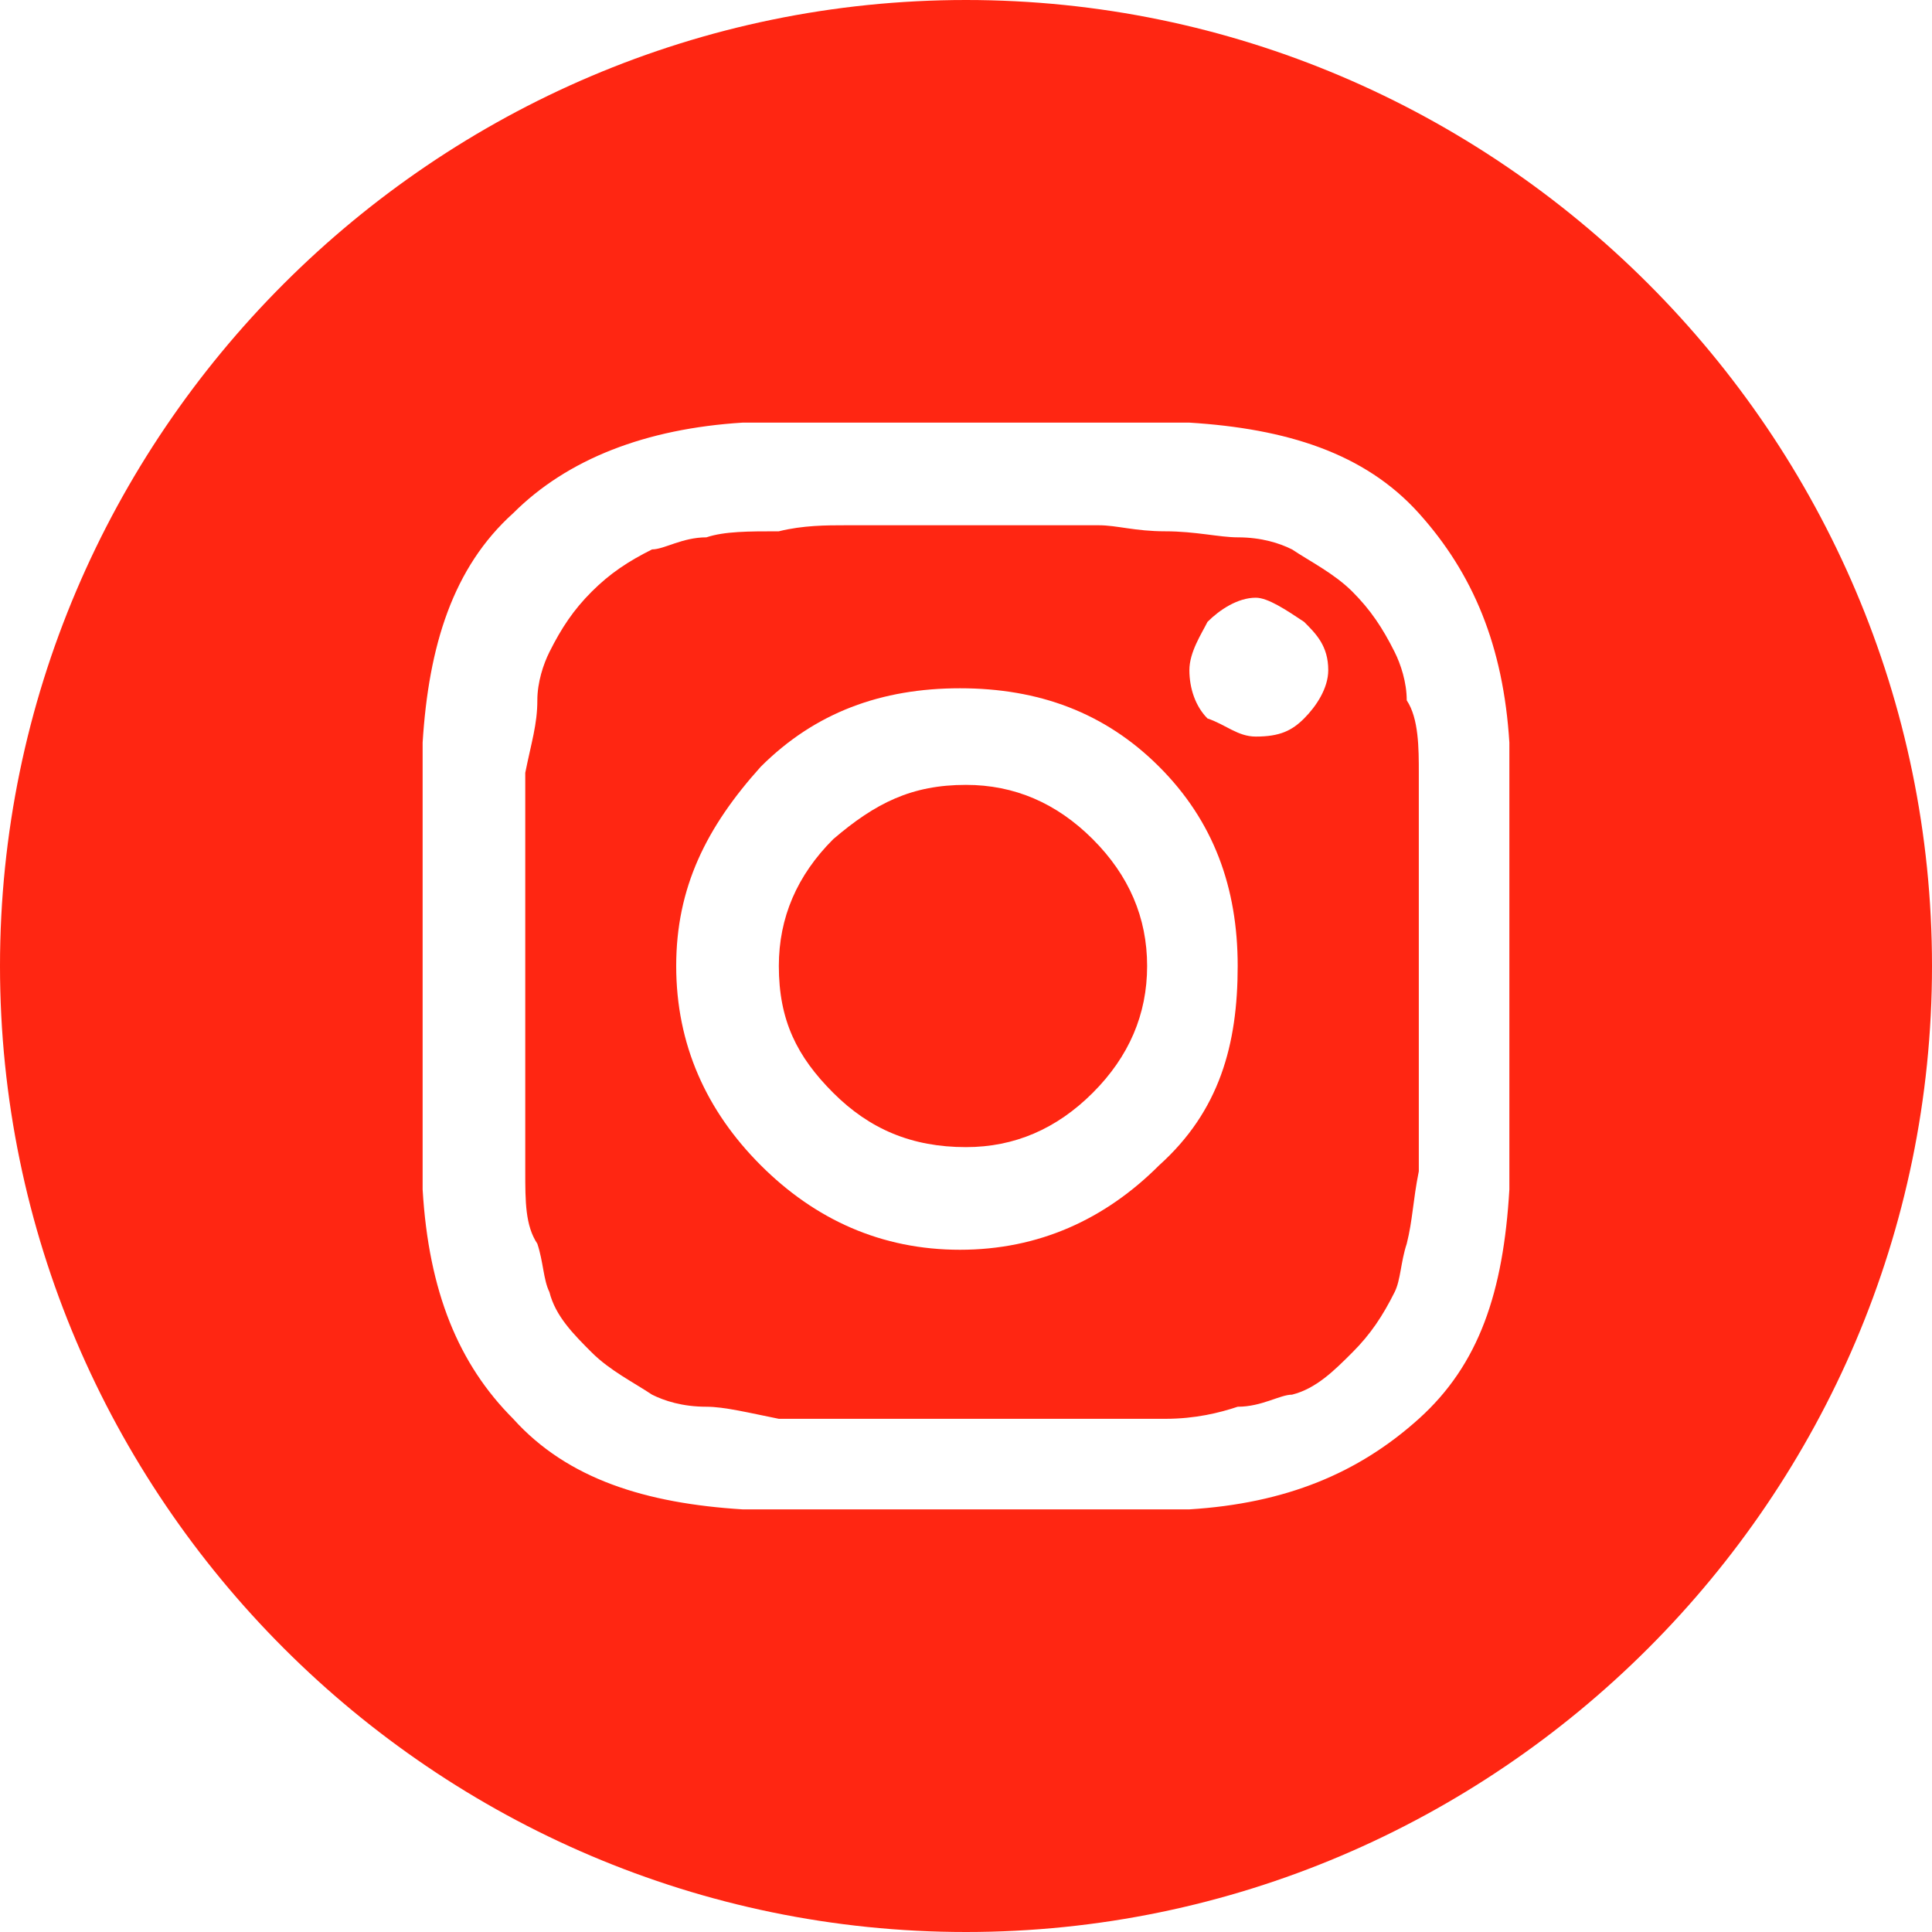
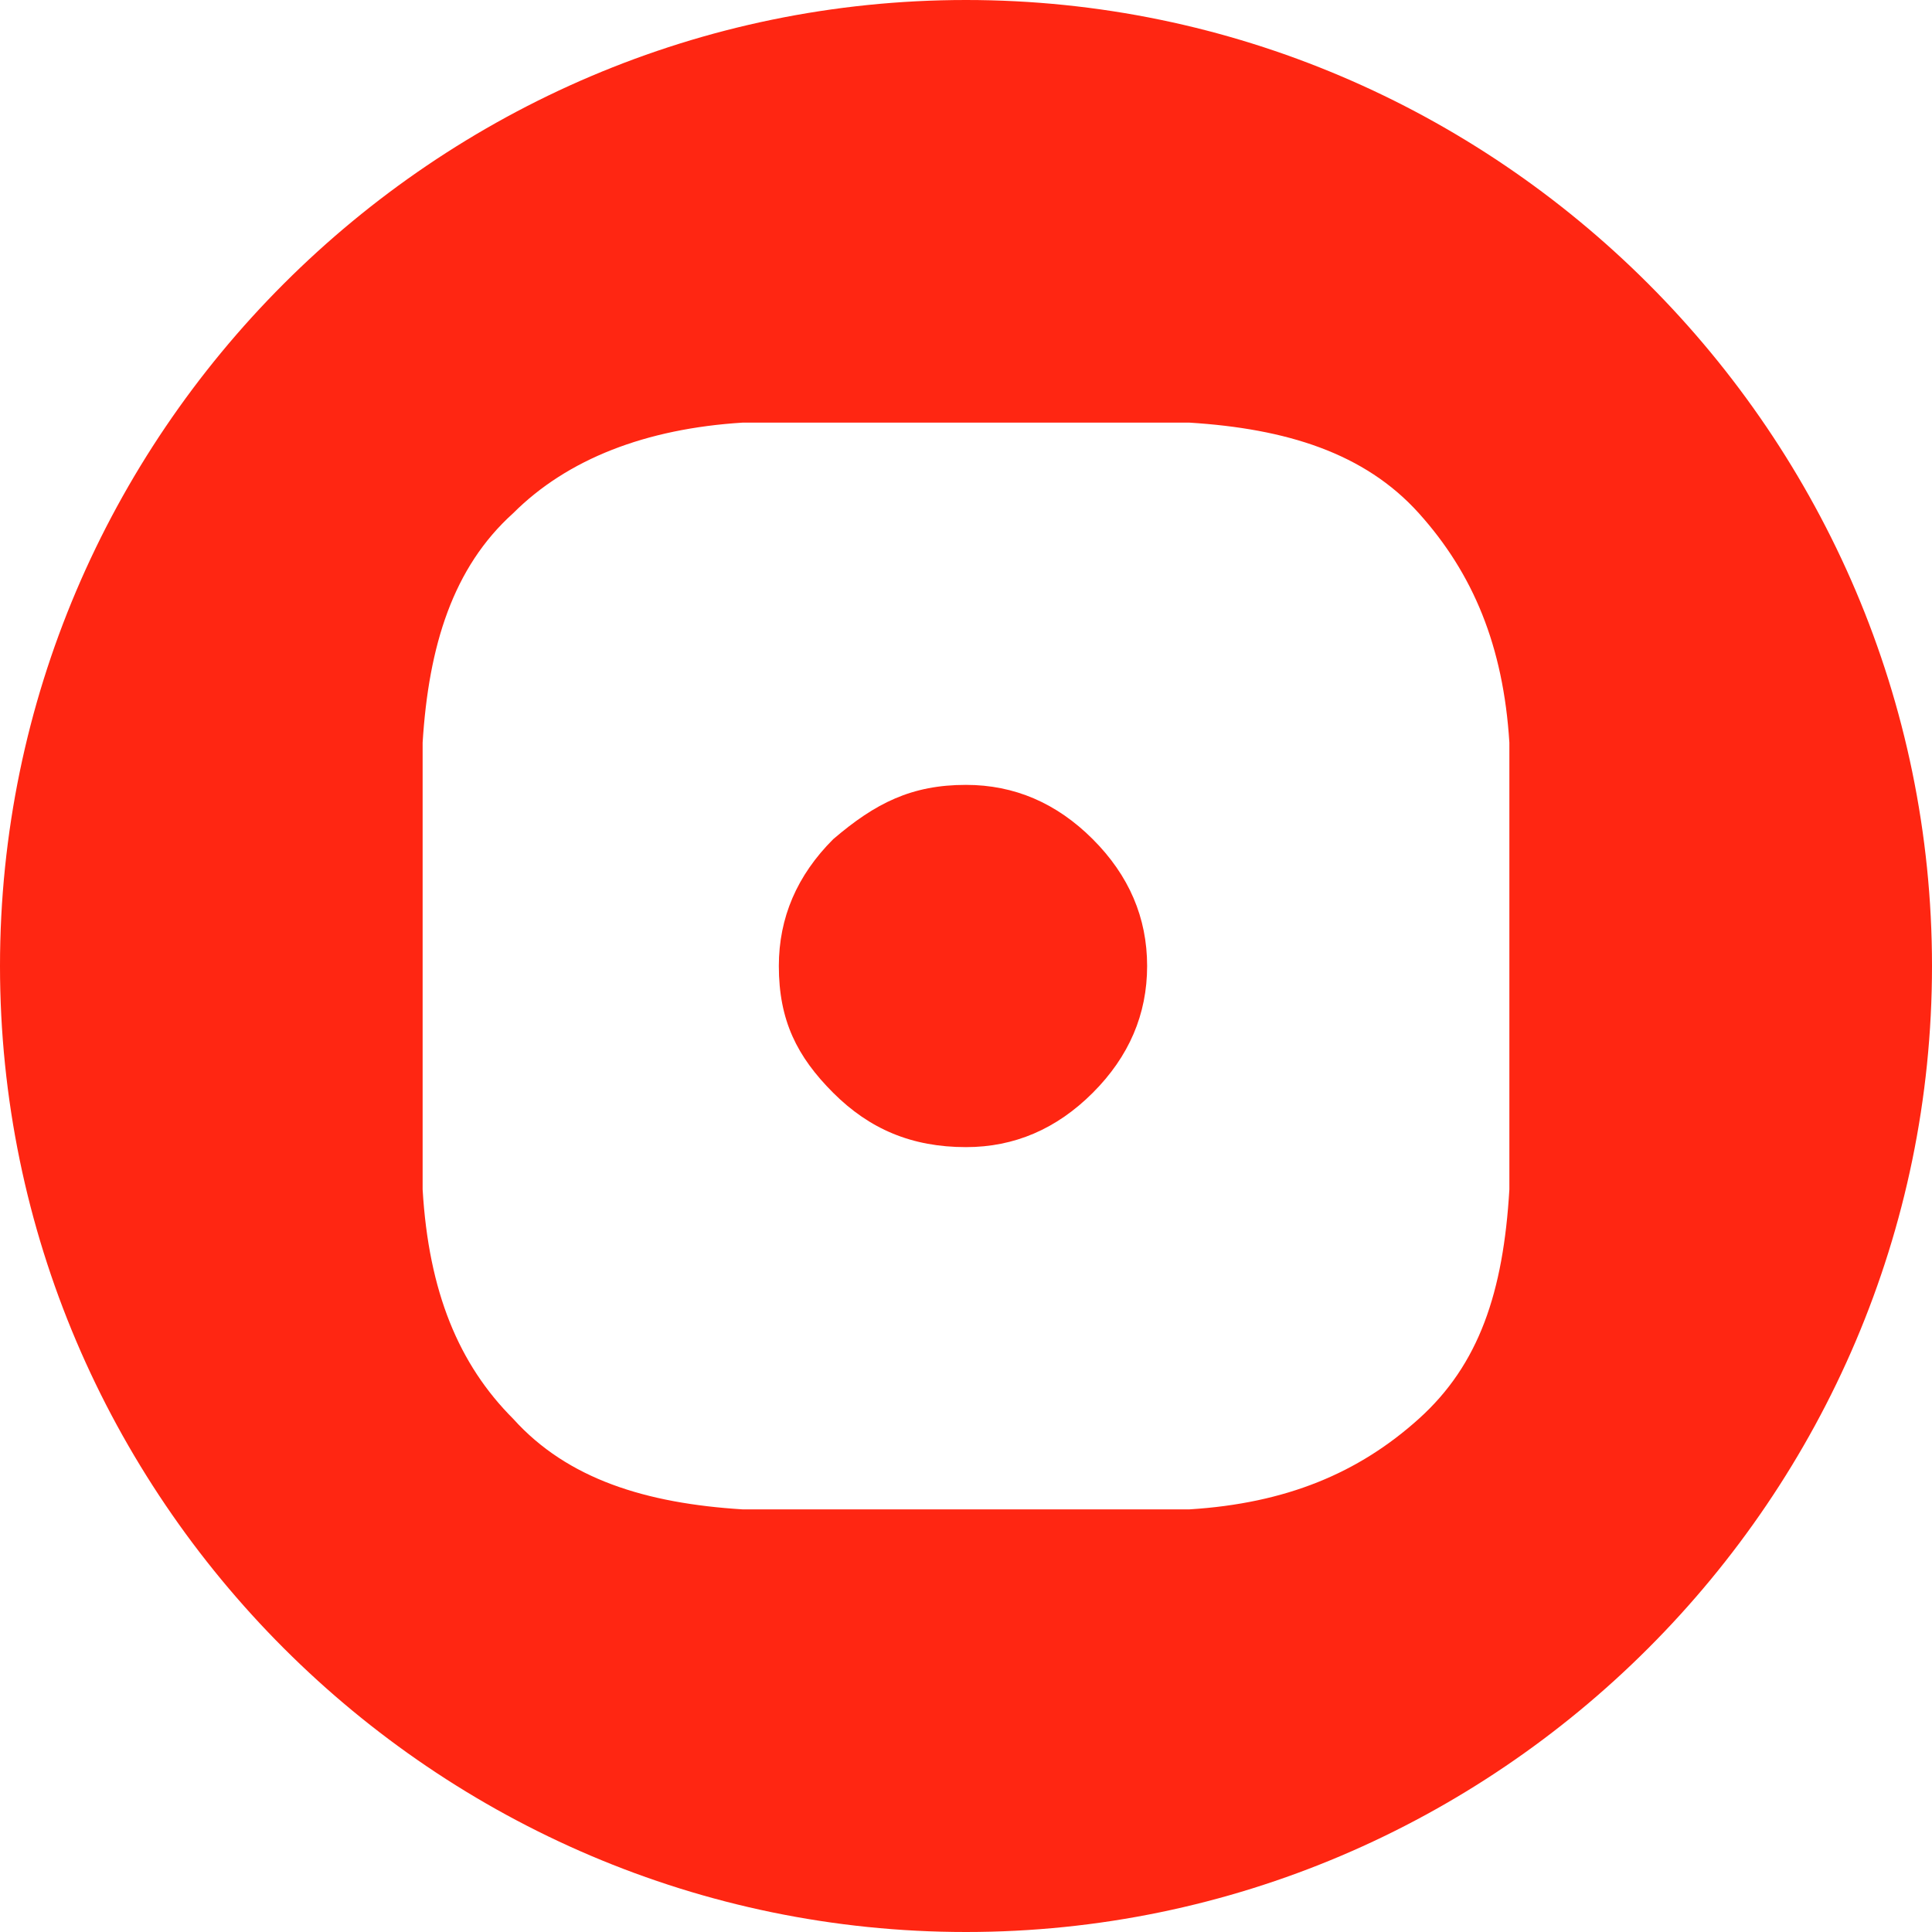
<svg xmlns="http://www.w3.org/2000/svg" version="1.1" id="Layer_1" x="0px" y="0px" viewBox="0 0 32 32" style="enable-background:new 0 0 32 32;" xml:space="preserve">
  <style type="text/css">
	.st0{fill:#FF2612;}
</style>
  <g>
    <path class="st0" d="M16,13c-0.9,0-1.5,0.3-2.2,0.9c-0.6,0.6-0.9,1.3-0.9,2.1c0,0.9,0.3,1.5,0.9,2.1c0.6,0.6,1.3,0.9,2.2,0.9   c0.8,0,1.5-0.3,2.1-0.9c0.6-0.6,0.9-1.3,0.9-2.1s-0.3-1.5-0.9-2.1C17.5,13.3,16.8,13,16,13z" />
    <path class="st0" d="M16,0C7.2,0,0,7.2,0,16c0,8.8,7.2,16,16,16c8.8,0,16-7.2,16-16C32,7.2,24.8,0,16,0z M25,19.7   c-0.1,1.7-0.5,2.9-1.5,3.8c-1,0.9-2.2,1.4-3.8,1.5c-0.7,0-2,0-3.7,0c-1.8,0-3,0-3.7,0c-1.6-0.1-2.9-0.5-3.8-1.5   c-0.9-0.9-1.4-2.1-1.5-3.8c0-0.7,0-2,0-3.7s0-3,0-3.7c0.1-1.6,0.5-2.9,1.5-3.8c0.9-0.9,2.2-1.4,3.8-1.5c0.7,0,2,0,3.7,0   c1.8,0,3,0,3.7,0c1.6,0.1,2.9,0.5,3.8,1.5s1.4,2.2,1.5,3.8c0,0.7,0,1.9,0,3.7S25,19.1,25,19.7z" />
-     <path class="st0" d="M23.3,11.6c0-0.3-0.1-0.6-0.2-0.8c-0.2-0.4-0.4-0.7-0.7-1c-0.3-0.3-0.7-0.5-1-0.7c-0.2-0.1-0.5-0.2-0.9-0.2   c-0.3,0-0.7-0.1-1.2-0.1c-0.5,0-0.8-0.1-1.1-0.1c-0.3,0-0.7,0-1.2,0c-0.6,0-0.9,0-0.9,0s-0.3,0-0.9,0c-0.5,0-0.9,0-1.2,0   c-0.3,0-0.7,0-1.1,0.1c-0.5,0-0.9,0-1.2,0.1c-0.4,0-0.7,0.2-0.9,0.2c-0.4,0.2-0.7,0.4-1,0.7c-0.3,0.3-0.5,0.6-0.7,1   c-0.1,0.2-0.2,0.5-0.2,0.8c0,0.4-0.1,0.7-0.2,1.2c0,0.5,0,0.9,0,1.2s0,0.7,0,1.2s0,0.8,0,0.9c0,0,0,0.3,0,0.9s0,1,0,1.2   s0,0.7,0,1.2c0,0.5,0,0.9,0.2,1.2c0.1,0.3,0.1,0.6,0.2,0.8c0.1,0.4,0.4,0.7,0.7,1c0.3,0.3,0.7,0.5,1,0.7c0.2,0.1,0.5,0.2,0.9,0.2   c0.3,0,0.7,0.1,1.2,0.2c0.5,0,0.8,0,1.1,0c0.3,0,0.7,0,1.2,0c0.6,0,0.9,0,0.9,0s0.3,0,0.9,0c0.5,0,0.9,0,1.2,0c0.3,0,0.7,0,1.1,0   c0.5,0,0.9-0.1,1.2-0.2c0.4,0,0.7-0.2,0.9-0.2c0.4-0.1,0.7-0.4,1-0.7c0.3-0.3,0.5-0.6,0.7-1c0.1-0.2,0.1-0.5,0.2-0.8   c0.1-0.4,0.1-0.7,0.2-1.2c0-0.5,0-0.9,0-1.2s0-0.7,0-1.2s0-0.8,0-0.9c0-0.1,0-0.4,0-0.9s0-1,0-1.2s0-0.7,0-1.2   C23.5,12.4,23.5,11.9,23.3,11.6z M19.2,19.3c-0.9,0.9-2,1.4-3.3,1.4s-2.4-0.5-3.3-1.4c-0.9-0.9-1.4-2-1.4-3.3s0.5-2.3,1.4-3.3   c0.9-0.9,2-1.3,3.3-1.3s2.4,0.4,3.3,1.3c0.9,0.9,1.3,2,1.3,3.3S20.2,18.4,19.2,19.3z M21.6,11.9c-0.2,0.2-0.4,0.3-0.8,0.3   c-0.3,0-0.5-0.2-0.8-0.3c-0.2-0.2-0.3-0.5-0.3-0.8c0-0.3,0.2-0.6,0.3-0.8c0.2-0.2,0.5-0.4,0.8-0.4c0.2,0,0.5,0.2,0.8,0.4   c0.2,0.2,0.4,0.4,0.4,0.8C22,11.4,21.8,11.7,21.6,11.9z" />
  </g>
</svg>